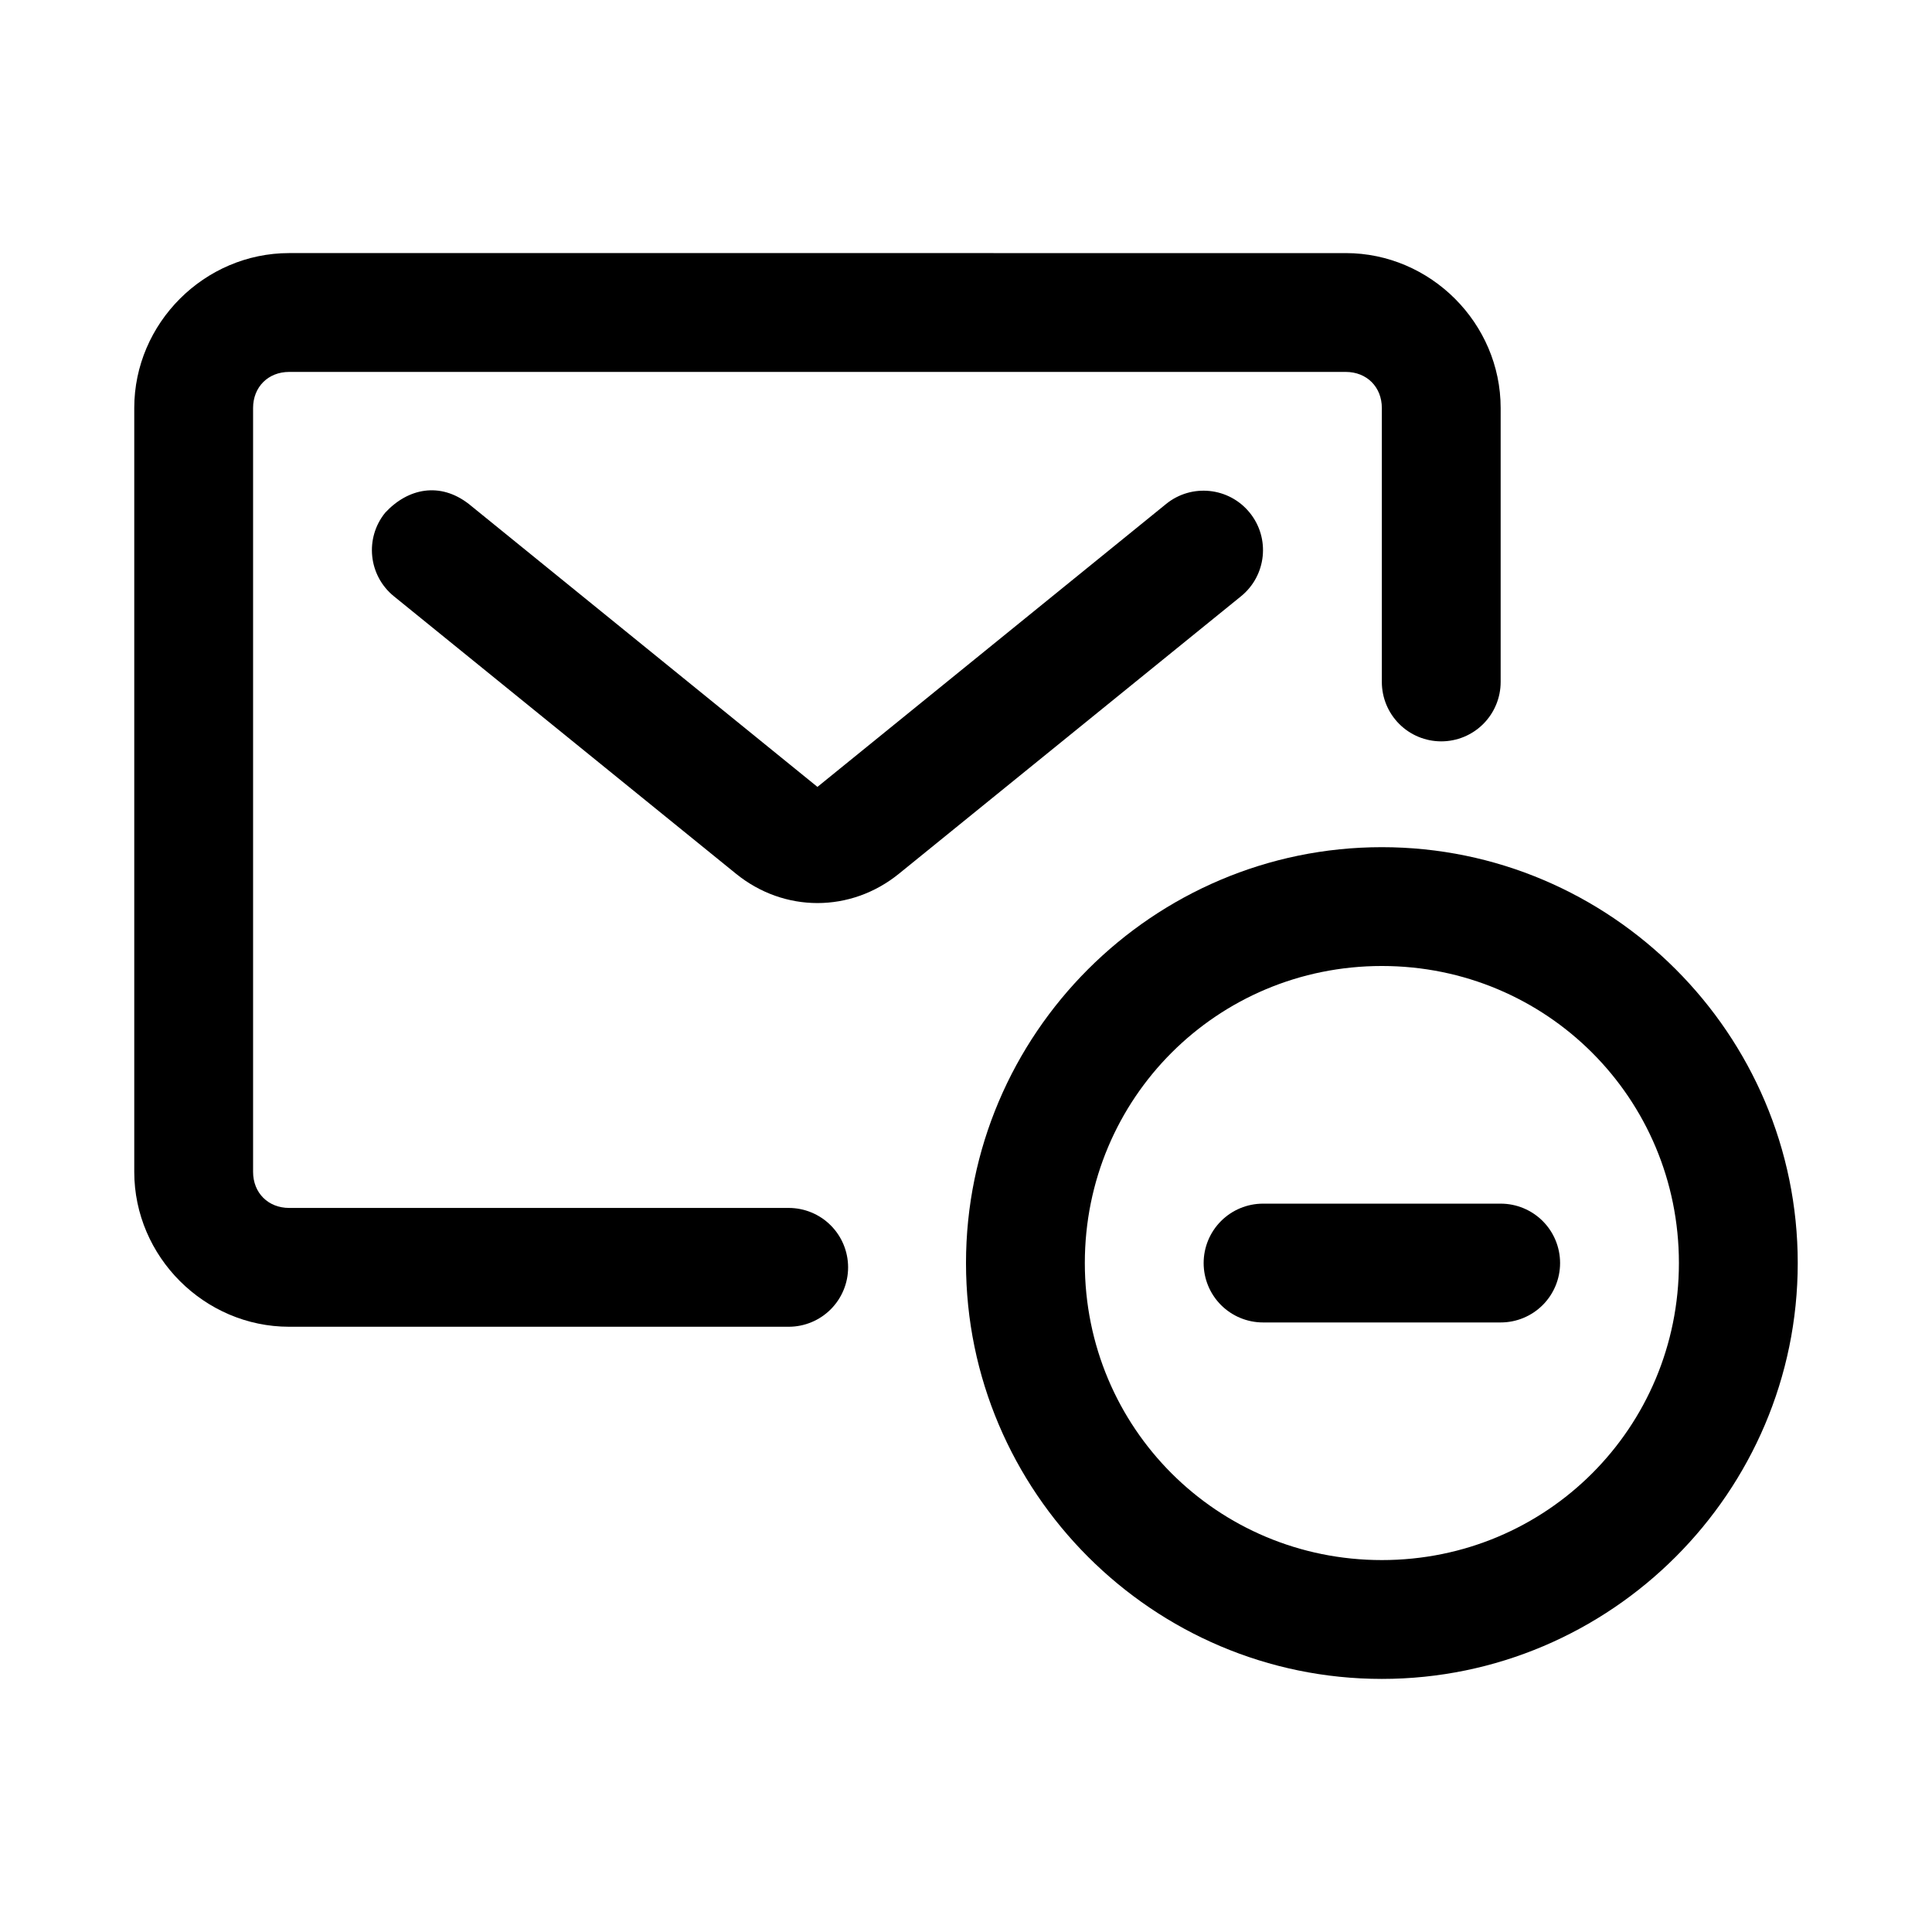
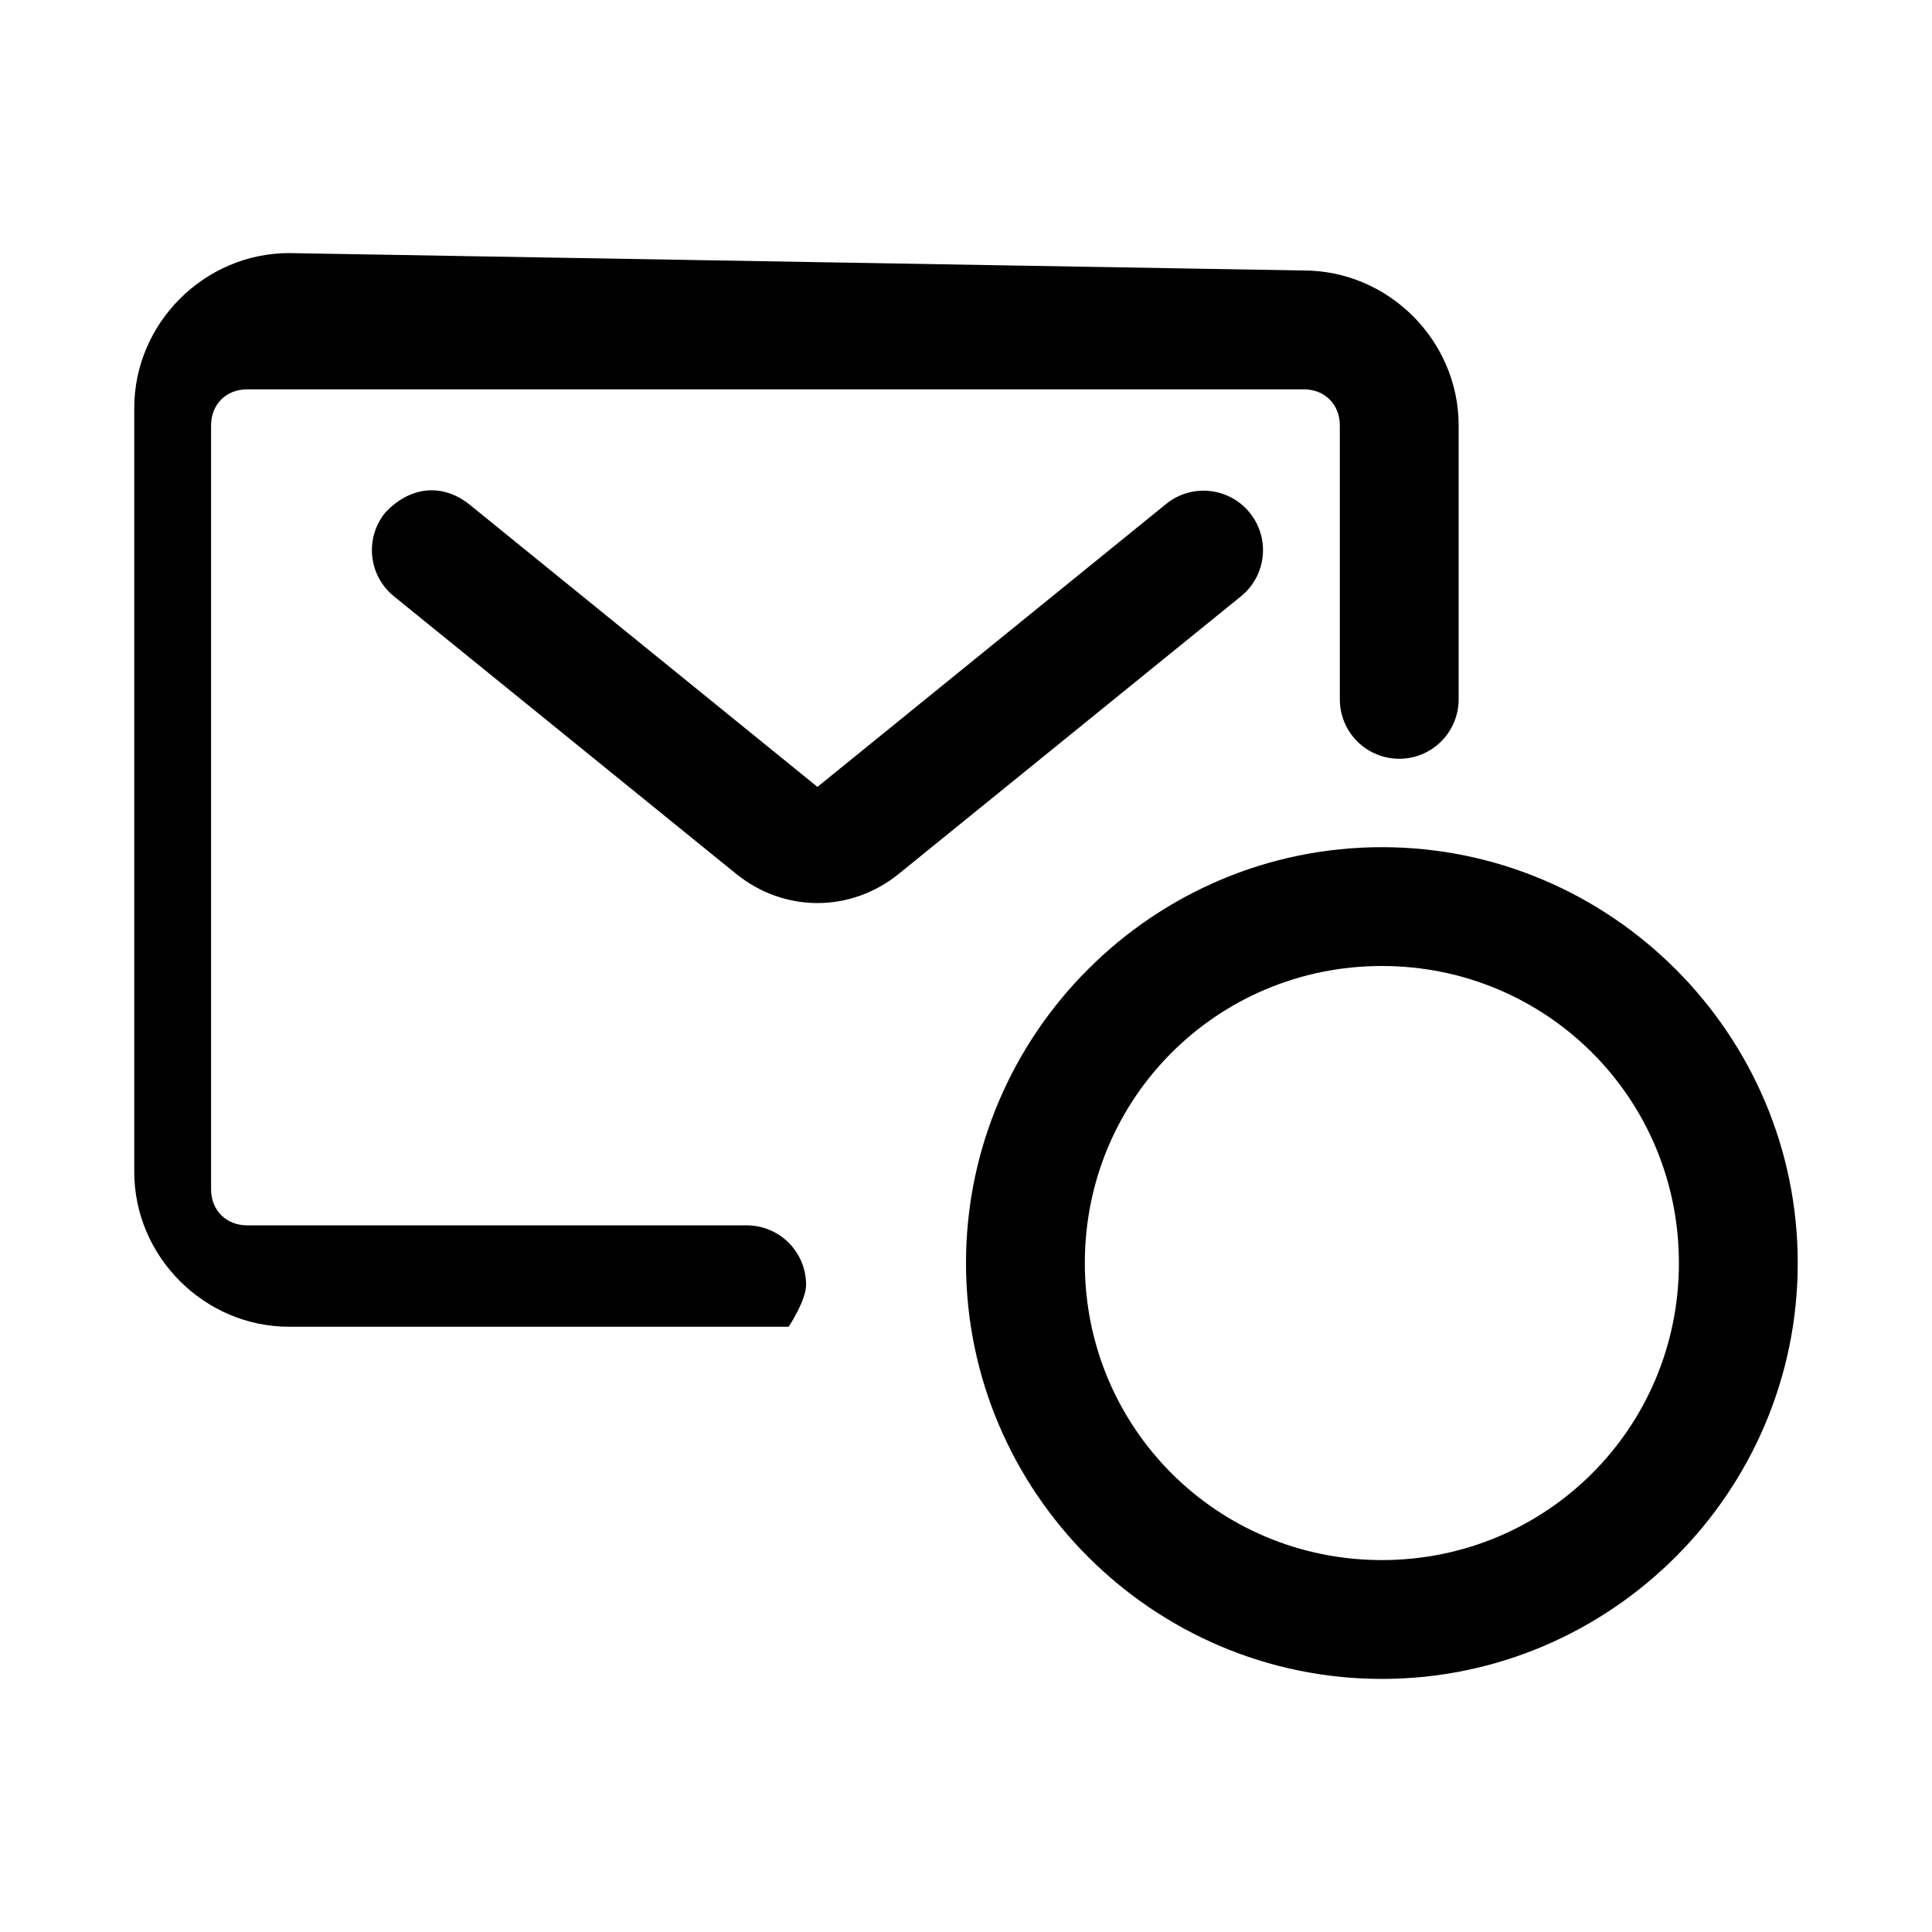
<svg xmlns="http://www.w3.org/2000/svg" fill="#000000" width="800px" height="800px" version="1.1" viewBox="144 144 512 512">
  <g>
-     <path d="m220.63 211.07c-22.469 0-41.051 18.582-41.051 41.051v202.43c0 22.469 18.582 41.051 41.051 41.051h132.38c4.176 0 8.18-1.66 11.133-4.613s4.613-6.957 4.613-11.133-1.66-8.18-4.613-11.133-6.957-4.609-11.133-4.609h-132.38c-5.566 0-9.562-3.996-9.562-9.562v-202.43c0-5.566 3.996-9.562 9.562-9.562h280.01c5.566 0 9.562 3.996 9.562 9.562v72.602c0 4.176 1.66 8.18 4.609 11.133 2.953 2.953 6.957 4.609 11.133 4.609s8.184-1.656 11.133-4.609c2.953-2.953 4.613-6.957 4.613-11.133v-72.602c0-22.469-18.582-41.051-41.051-41.051z" />
+     <path d="m220.63 211.07c-22.469 0-41.051 18.582-41.051 41.051v202.43c0 22.469 18.582 41.051 41.051 41.051h132.38s4.613-6.957 4.613-11.133-1.66-8.18-4.613-11.133-6.957-4.609-11.133-4.609h-132.38c-5.566 0-9.562-3.996-9.562-9.562v-202.43c0-5.566 3.996-9.562 9.562-9.562h280.01c5.566 0 9.562 3.996 9.562 9.562v72.602c0 4.176 1.66 8.18 4.609 11.133 2.953 2.953 6.957 4.609 11.133 4.609s8.184-1.656 11.133-4.609c2.953-2.953 4.613-6.957 4.613-11.133v-72.602c0-22.469-18.582-41.051-41.051-41.051z" />
    <path d="m246.09 279.86c-5.496 6.754-4.461 16.688 2.309 22.168l90.652 73.523c12.77 10.359 30.402 10.359 43.172 0l90.648-73.523c6.769-5.481 7.805-15.414 2.309-22.168-5.481-6.75-15.391-7.781-22.141-2.309l-92.406 74.984-92.402-74.984c-7.629-5.91-16.113-4.18-22.141 2.309z" />
    <path d="m510.21 368.51c-60.68 0-110.21 49.527-110.21 110.21s49.527 110.21 110.21 110.21c60.68 0 110.21-49.527 110.21-110.21s-49.527-110.21-110.21-110.21zm0 31.488c43.664 0 78.719 35.059 78.719 78.719 0 43.664-35.059 78.719-78.719 78.719-43.664 0-78.719-35.059-78.719-78.719 0-43.664 35.059-78.719 78.719-78.719z" />
-     <path d="m478.72 462.98c-4.176 0-8.18 1.656-11.133 4.609-2.953 2.953-4.609 6.957-4.609 11.133s1.656 8.18 4.609 11.133c2.953 2.953 6.957 4.609 11.133 4.609h62.977c4.176 0 8.18-1.656 11.133-4.609 2.953-2.953 4.609-6.957 4.609-11.133s-1.656-8.18-4.609-11.133c-2.953-2.953-6.957-4.609-11.133-4.609z" />
  </g>
</svg>